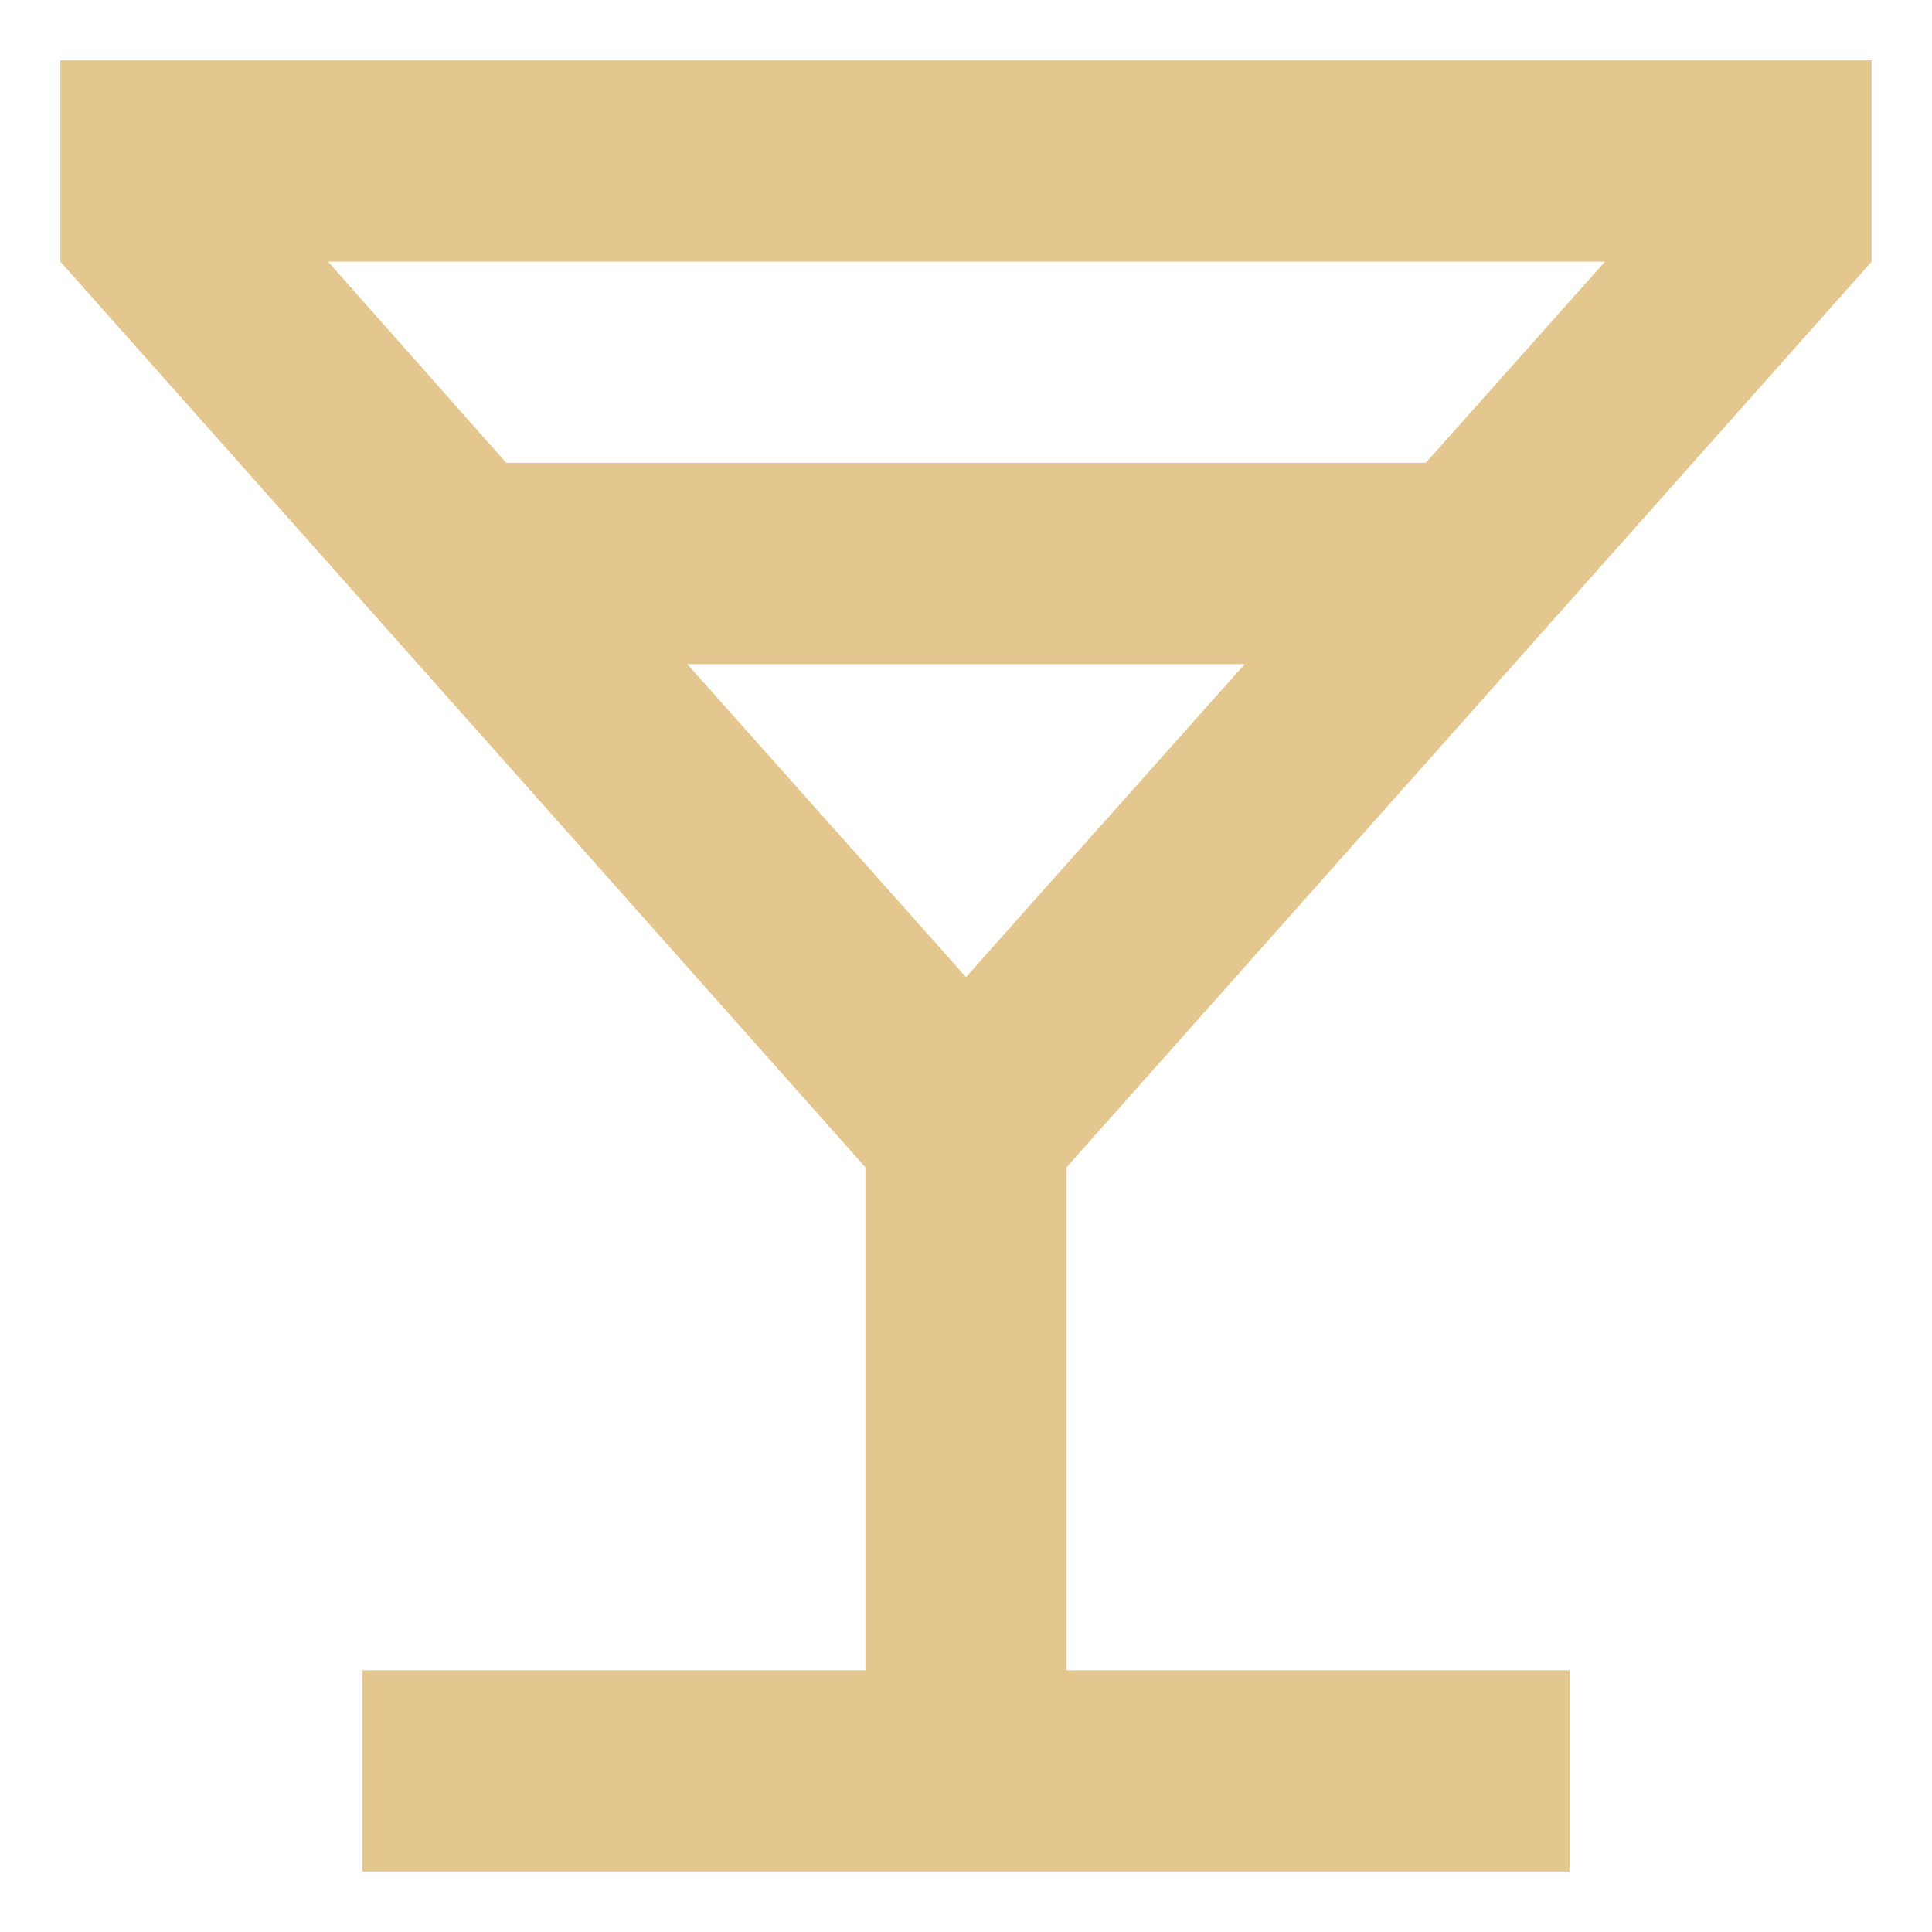
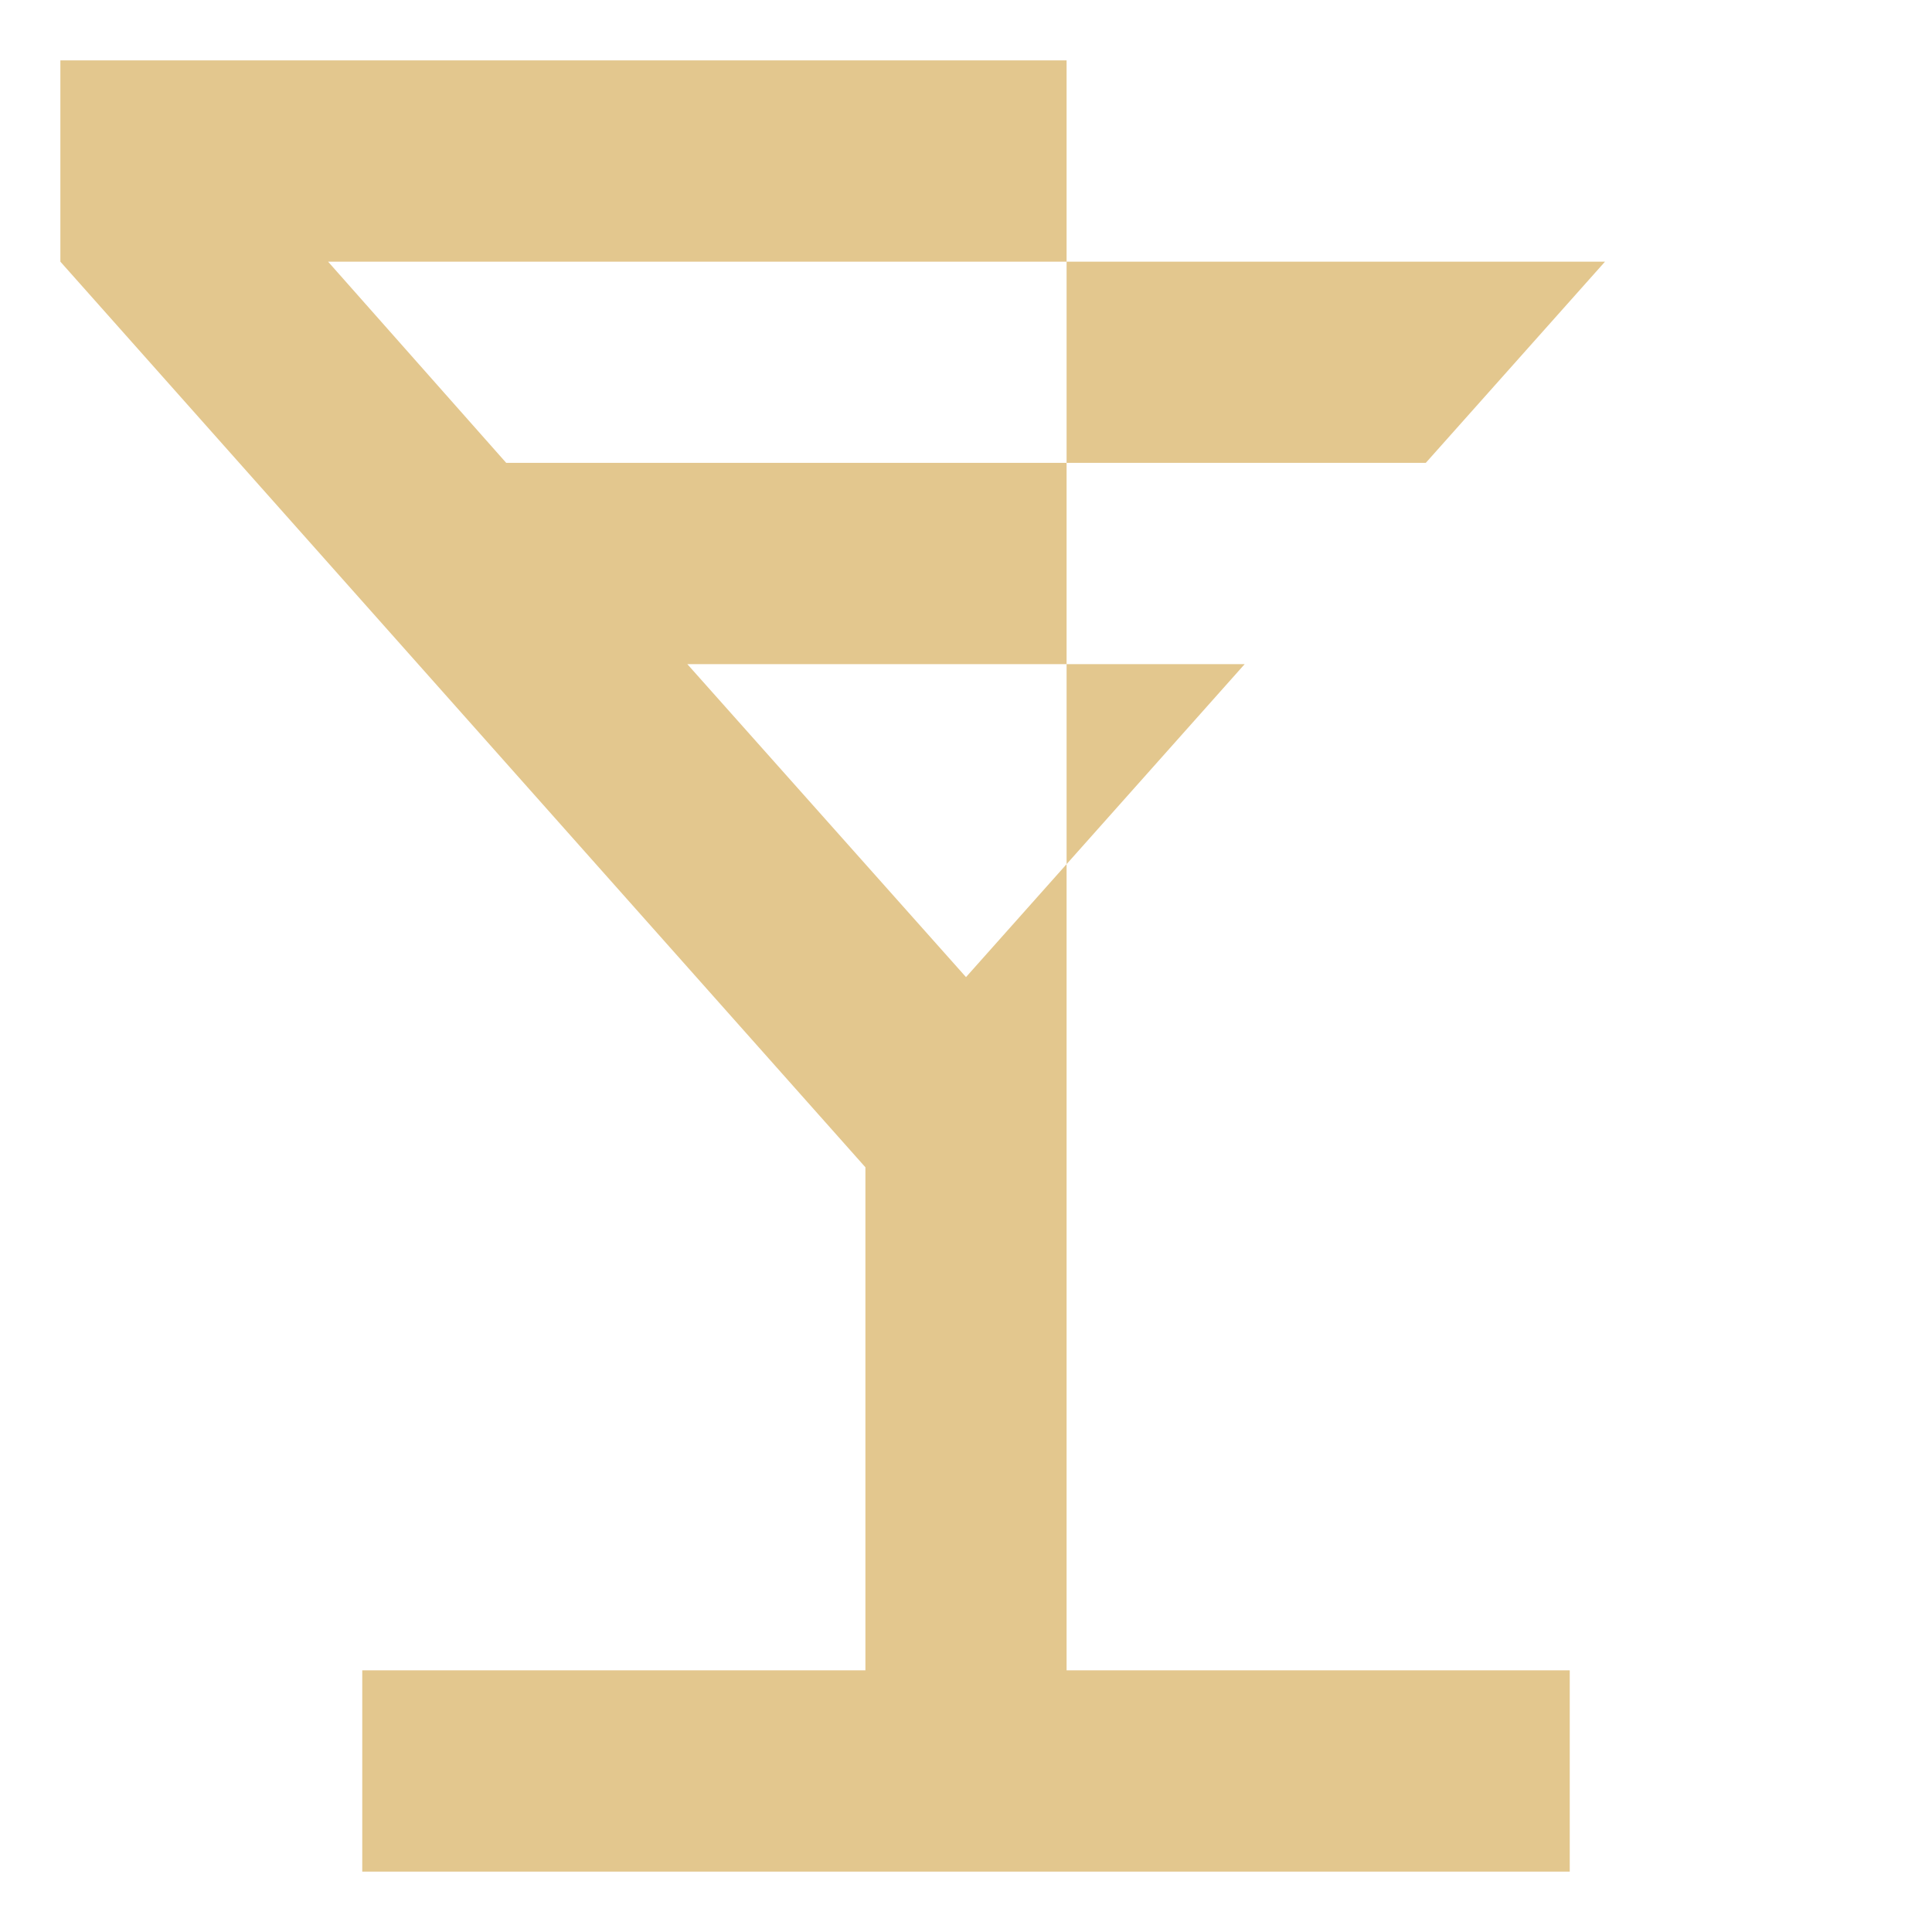
<svg xmlns="http://www.w3.org/2000/svg" width="16" height="16" viewBox="0 0 16 16" fill="none">
-   <path d="M10.308 5.5L8 8.092L5.692 5.5H10.308ZM15.5 0.5H0.5V2.167L7.167 9.667V13.833H3V15.5H13V13.833H8.833V9.667L15.5 2.167V0.5ZM4.192 3.833L2.717 2.167H13.292L11.808 3.833H4.192Z" fill="#E3C78E" />
+   <path d="M10.308 5.5L8 8.092L5.692 5.5H10.308ZM15.5 0.5H0.5V2.167L7.167 9.667V13.833H3V15.5H13V13.833H8.833V9.667V0.5ZM4.192 3.833L2.717 2.167H13.292L11.808 3.833H4.192Z" fill="#E3C78E" />
</svg>